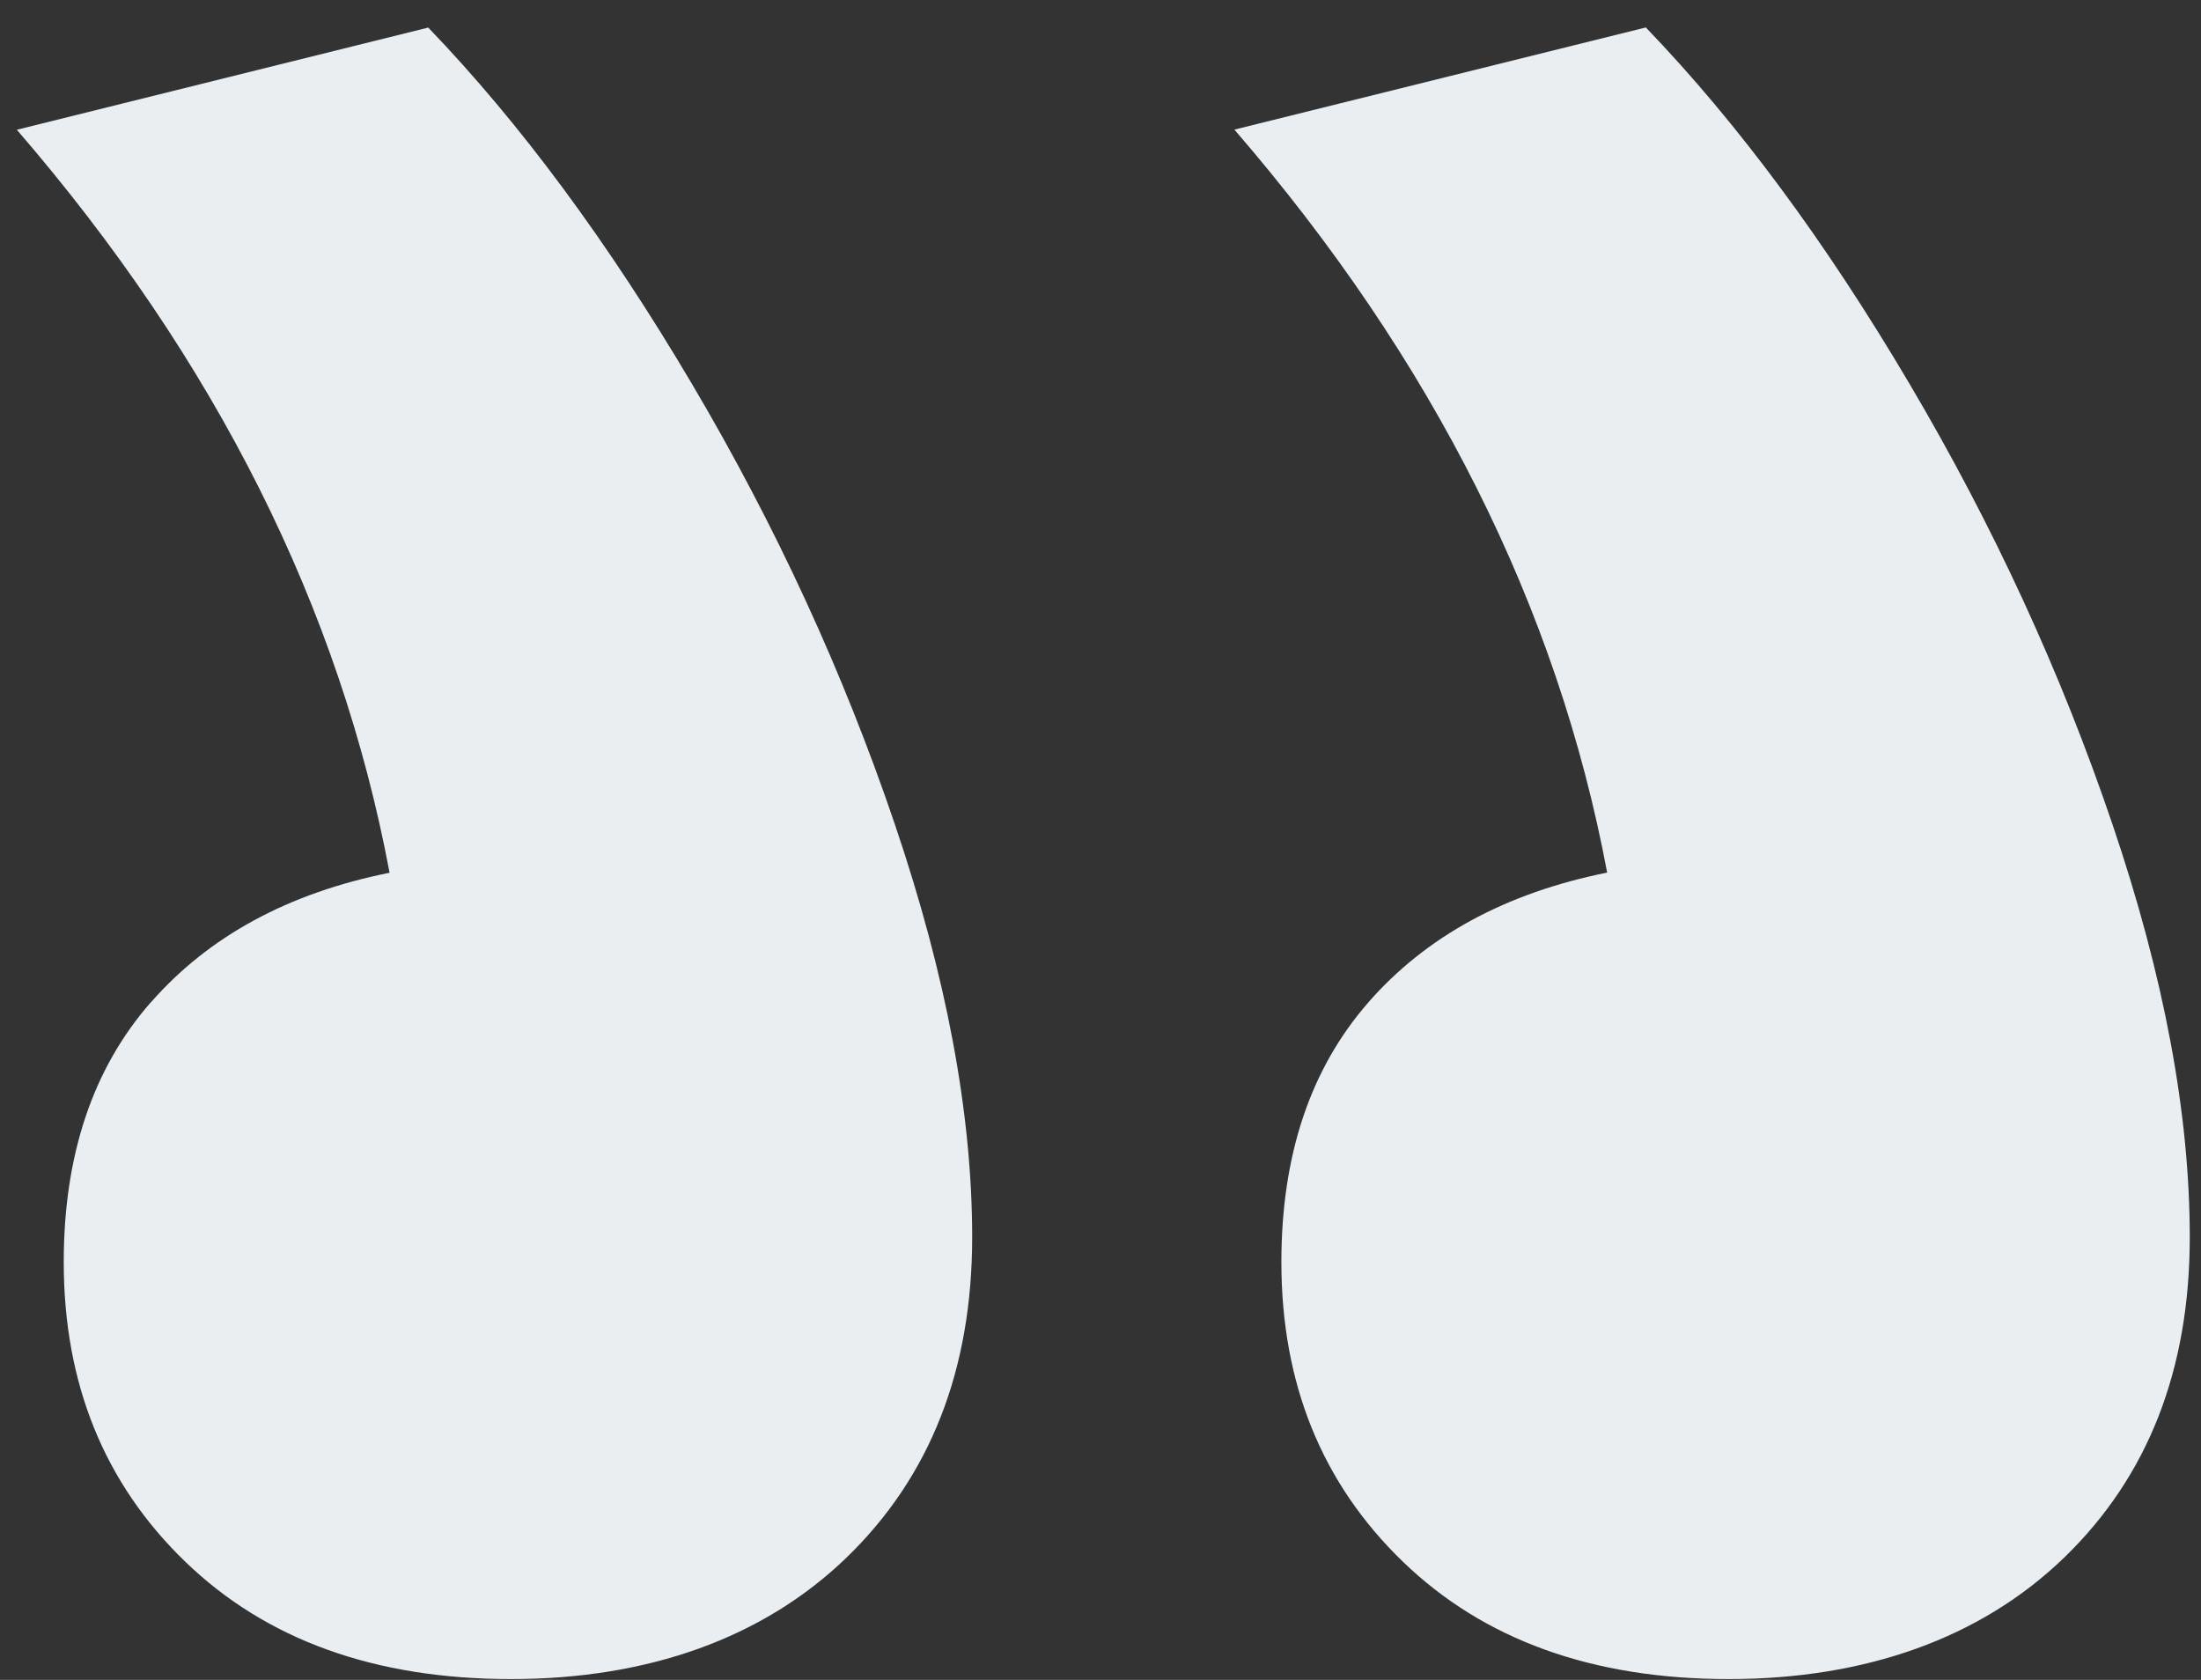
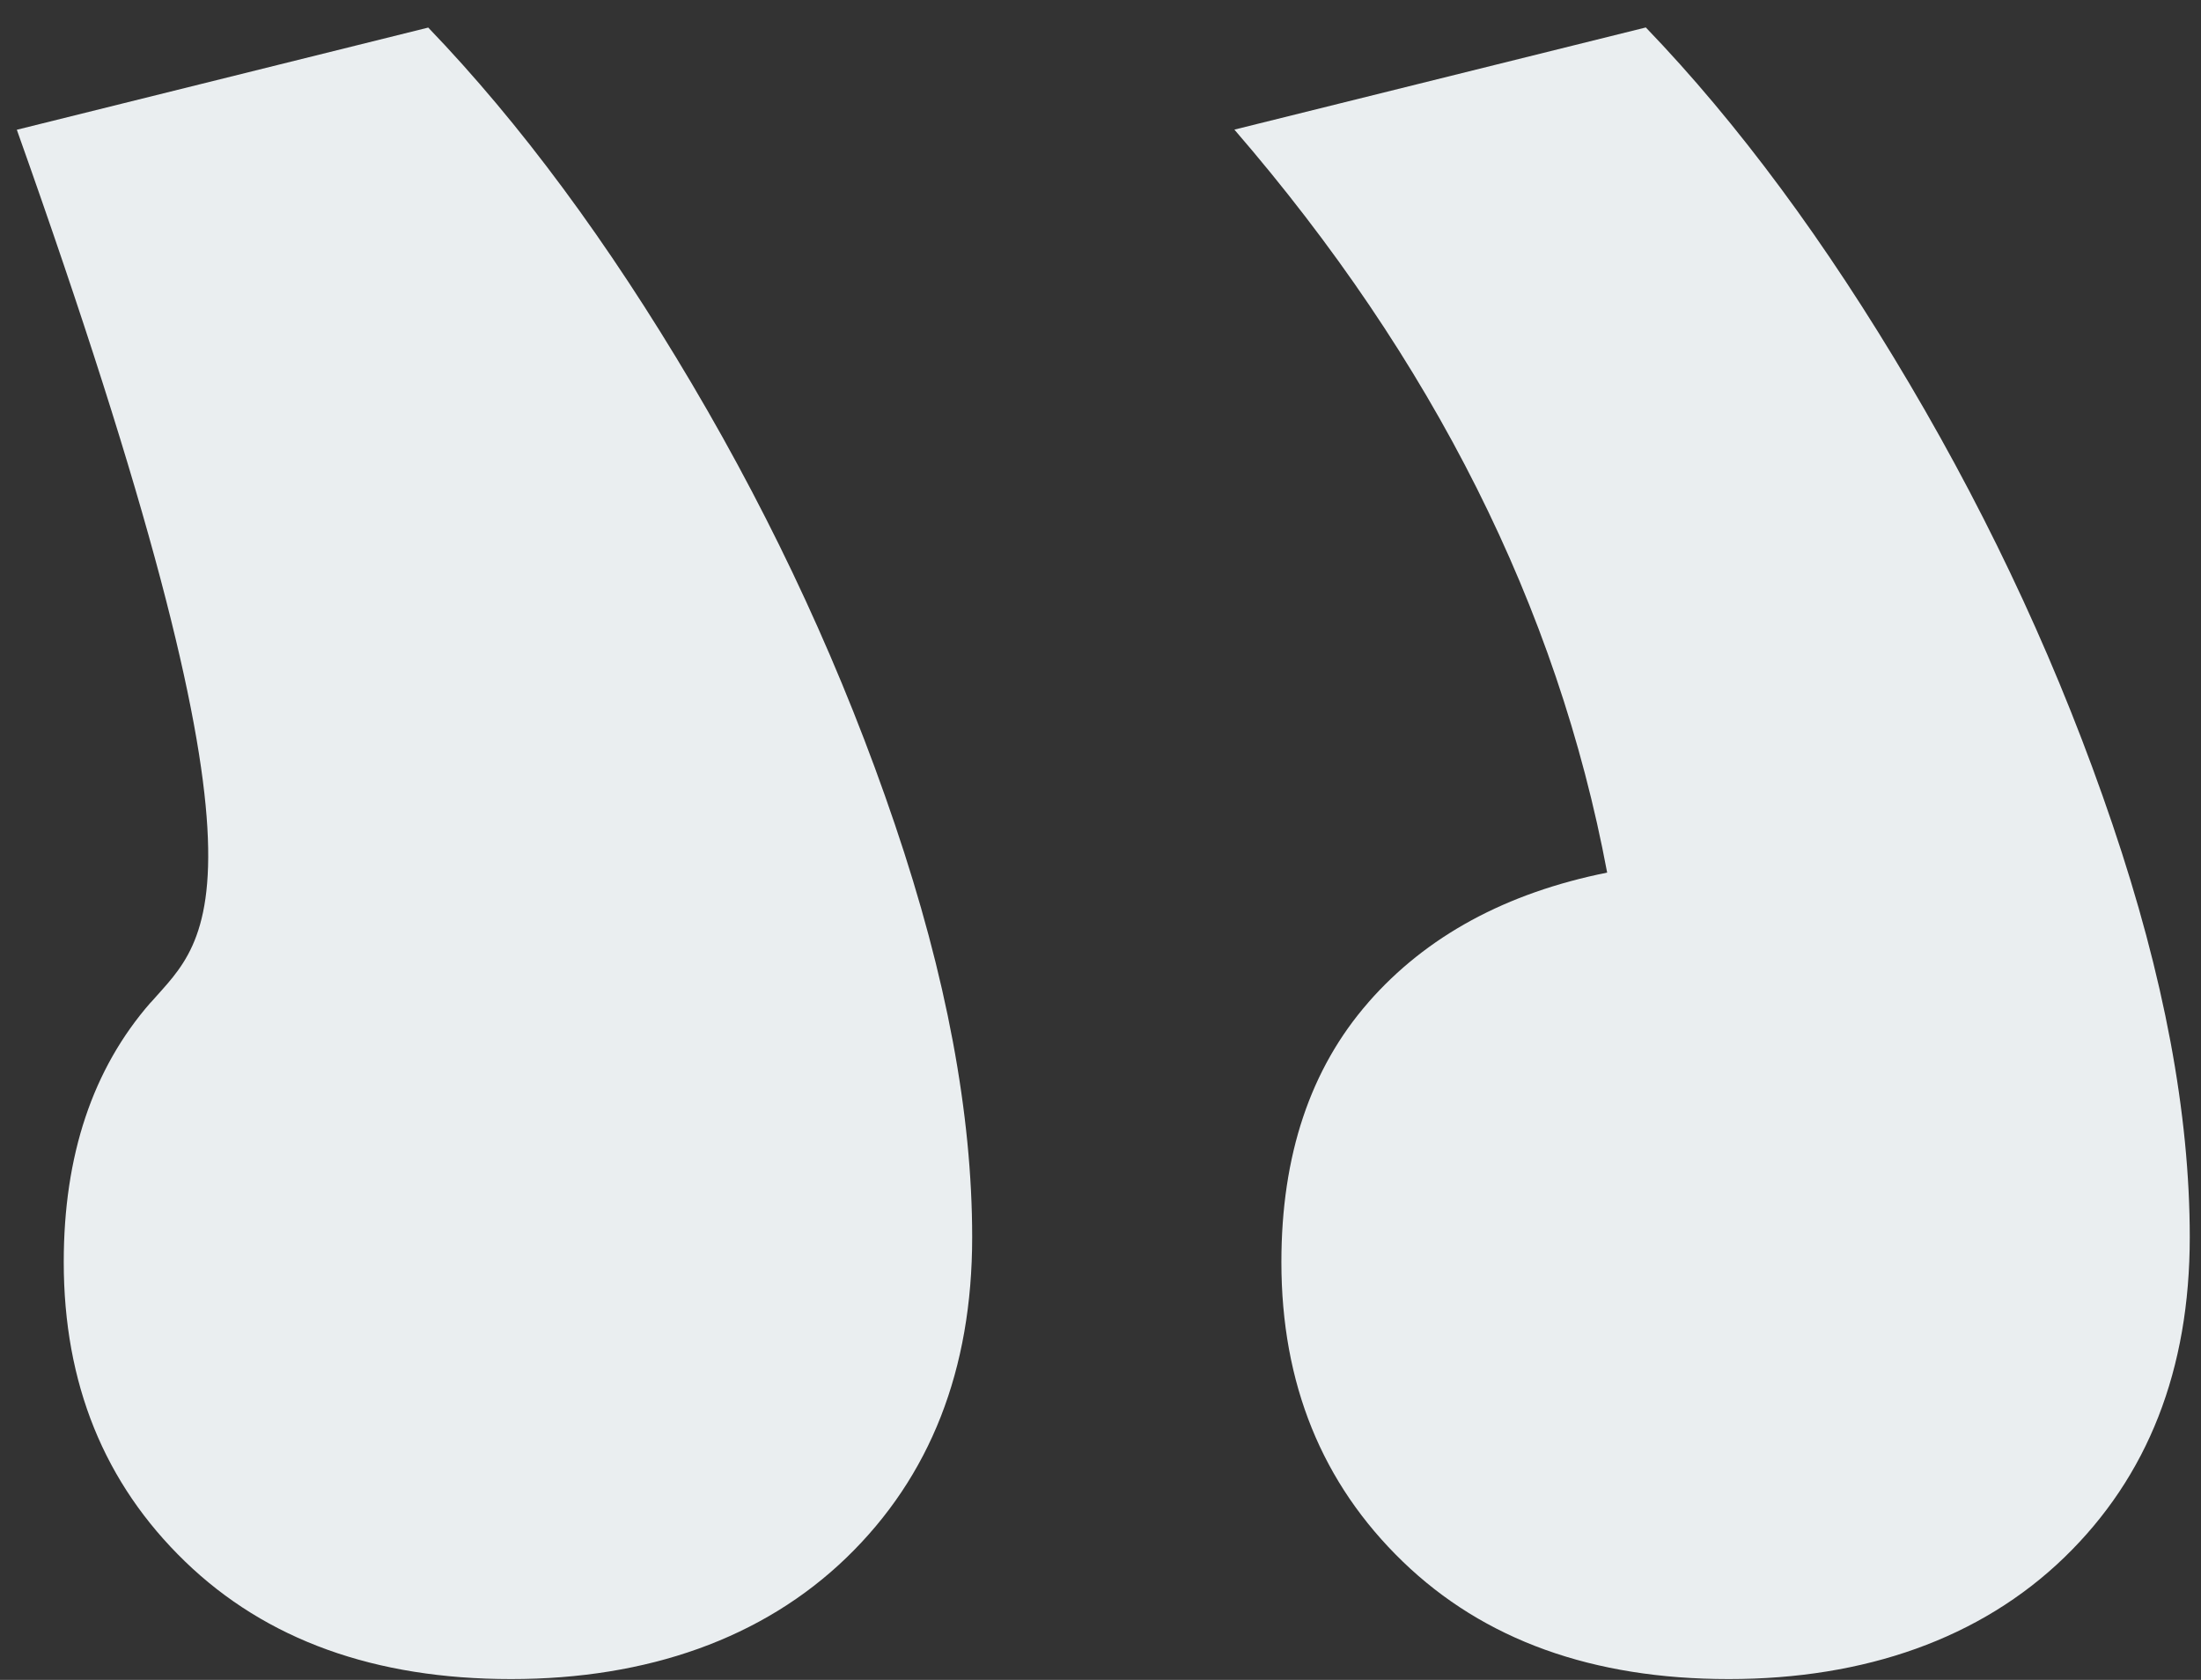
<svg xmlns="http://www.w3.org/2000/svg" width="76" height="58" viewBox="0 0 76 58" fill="none">
  <rect x="0" y="0" width="76" height="58" fill="#333333" stroke="none" />
-   <path d="M47.25 34.608C45.247 36.897 44.246 39.886 44.246 43.573C44.246 47.768 45.644 51.217 48.441 53.918C51.239 56.621 54.989 57.971 59.691 57.971C64.394 57.971 68.383 56.573 71.276 53.776C74.168 50.979 75.612 47.29 75.612 42.713C75.612 38.455 74.722 33.703 72.942 28.458C71.165 23.214 68.828 18.146 65.934 13.25C63.044 8.354 60.01 4.253 56.83 0.948L42.623 4.475C49.488 12.423 53.778 20.973 55.495 30.127C52 30.828 49.25 32.32 47.248 34.608H47.25ZM5.205 34.608C3.202 36.897 2.201 39.886 2.201 43.573C2.201 47.768 3.599 51.217 6.396 53.918C9.194 56.621 12.944 57.971 17.646 57.971C22.349 57.971 26.338 56.573 29.231 53.776C32.123 50.979 33.569 47.292 33.569 42.715C33.569 38.457 32.679 33.705 30.899 28.46C29.122 23.216 26.786 18.148 23.891 13.252C20.999 8.359 17.965 4.257 14.787 0.952L0.581 4.48C7.445 12.428 11.735 20.977 13.452 30.132C9.958 30.832 7.207 32.324 5.205 34.613V34.608Z" fill="#EAEEF0" />
+   <path d="M47.25 34.608C45.247 36.897 44.246 39.886 44.246 43.573C44.246 47.768 45.644 51.217 48.441 53.918C51.239 56.621 54.989 57.971 59.691 57.971C64.394 57.971 68.383 56.573 71.276 53.776C74.168 50.979 75.612 47.29 75.612 42.713C75.612 38.455 74.722 33.703 72.942 28.458C71.165 23.214 68.828 18.146 65.934 13.25C63.044 8.354 60.01 4.253 56.83 0.948L42.623 4.475C49.488 12.423 53.778 20.973 55.495 30.127C52 30.828 49.25 32.32 47.248 34.608H47.25ZM5.205 34.608C3.202 36.897 2.201 39.886 2.201 43.573C2.201 47.768 3.599 51.217 6.396 53.918C9.194 56.621 12.944 57.971 17.646 57.971C22.349 57.971 26.338 56.573 29.231 53.776C32.123 50.979 33.569 47.292 33.569 42.715C33.569 38.457 32.679 33.705 30.899 28.46C29.122 23.216 26.786 18.148 23.891 13.252C20.999 8.359 17.965 4.257 14.787 0.952L0.581 4.48C9.958 30.832 7.207 32.324 5.205 34.613V34.608Z" fill="#EAEEF0" />
</svg>